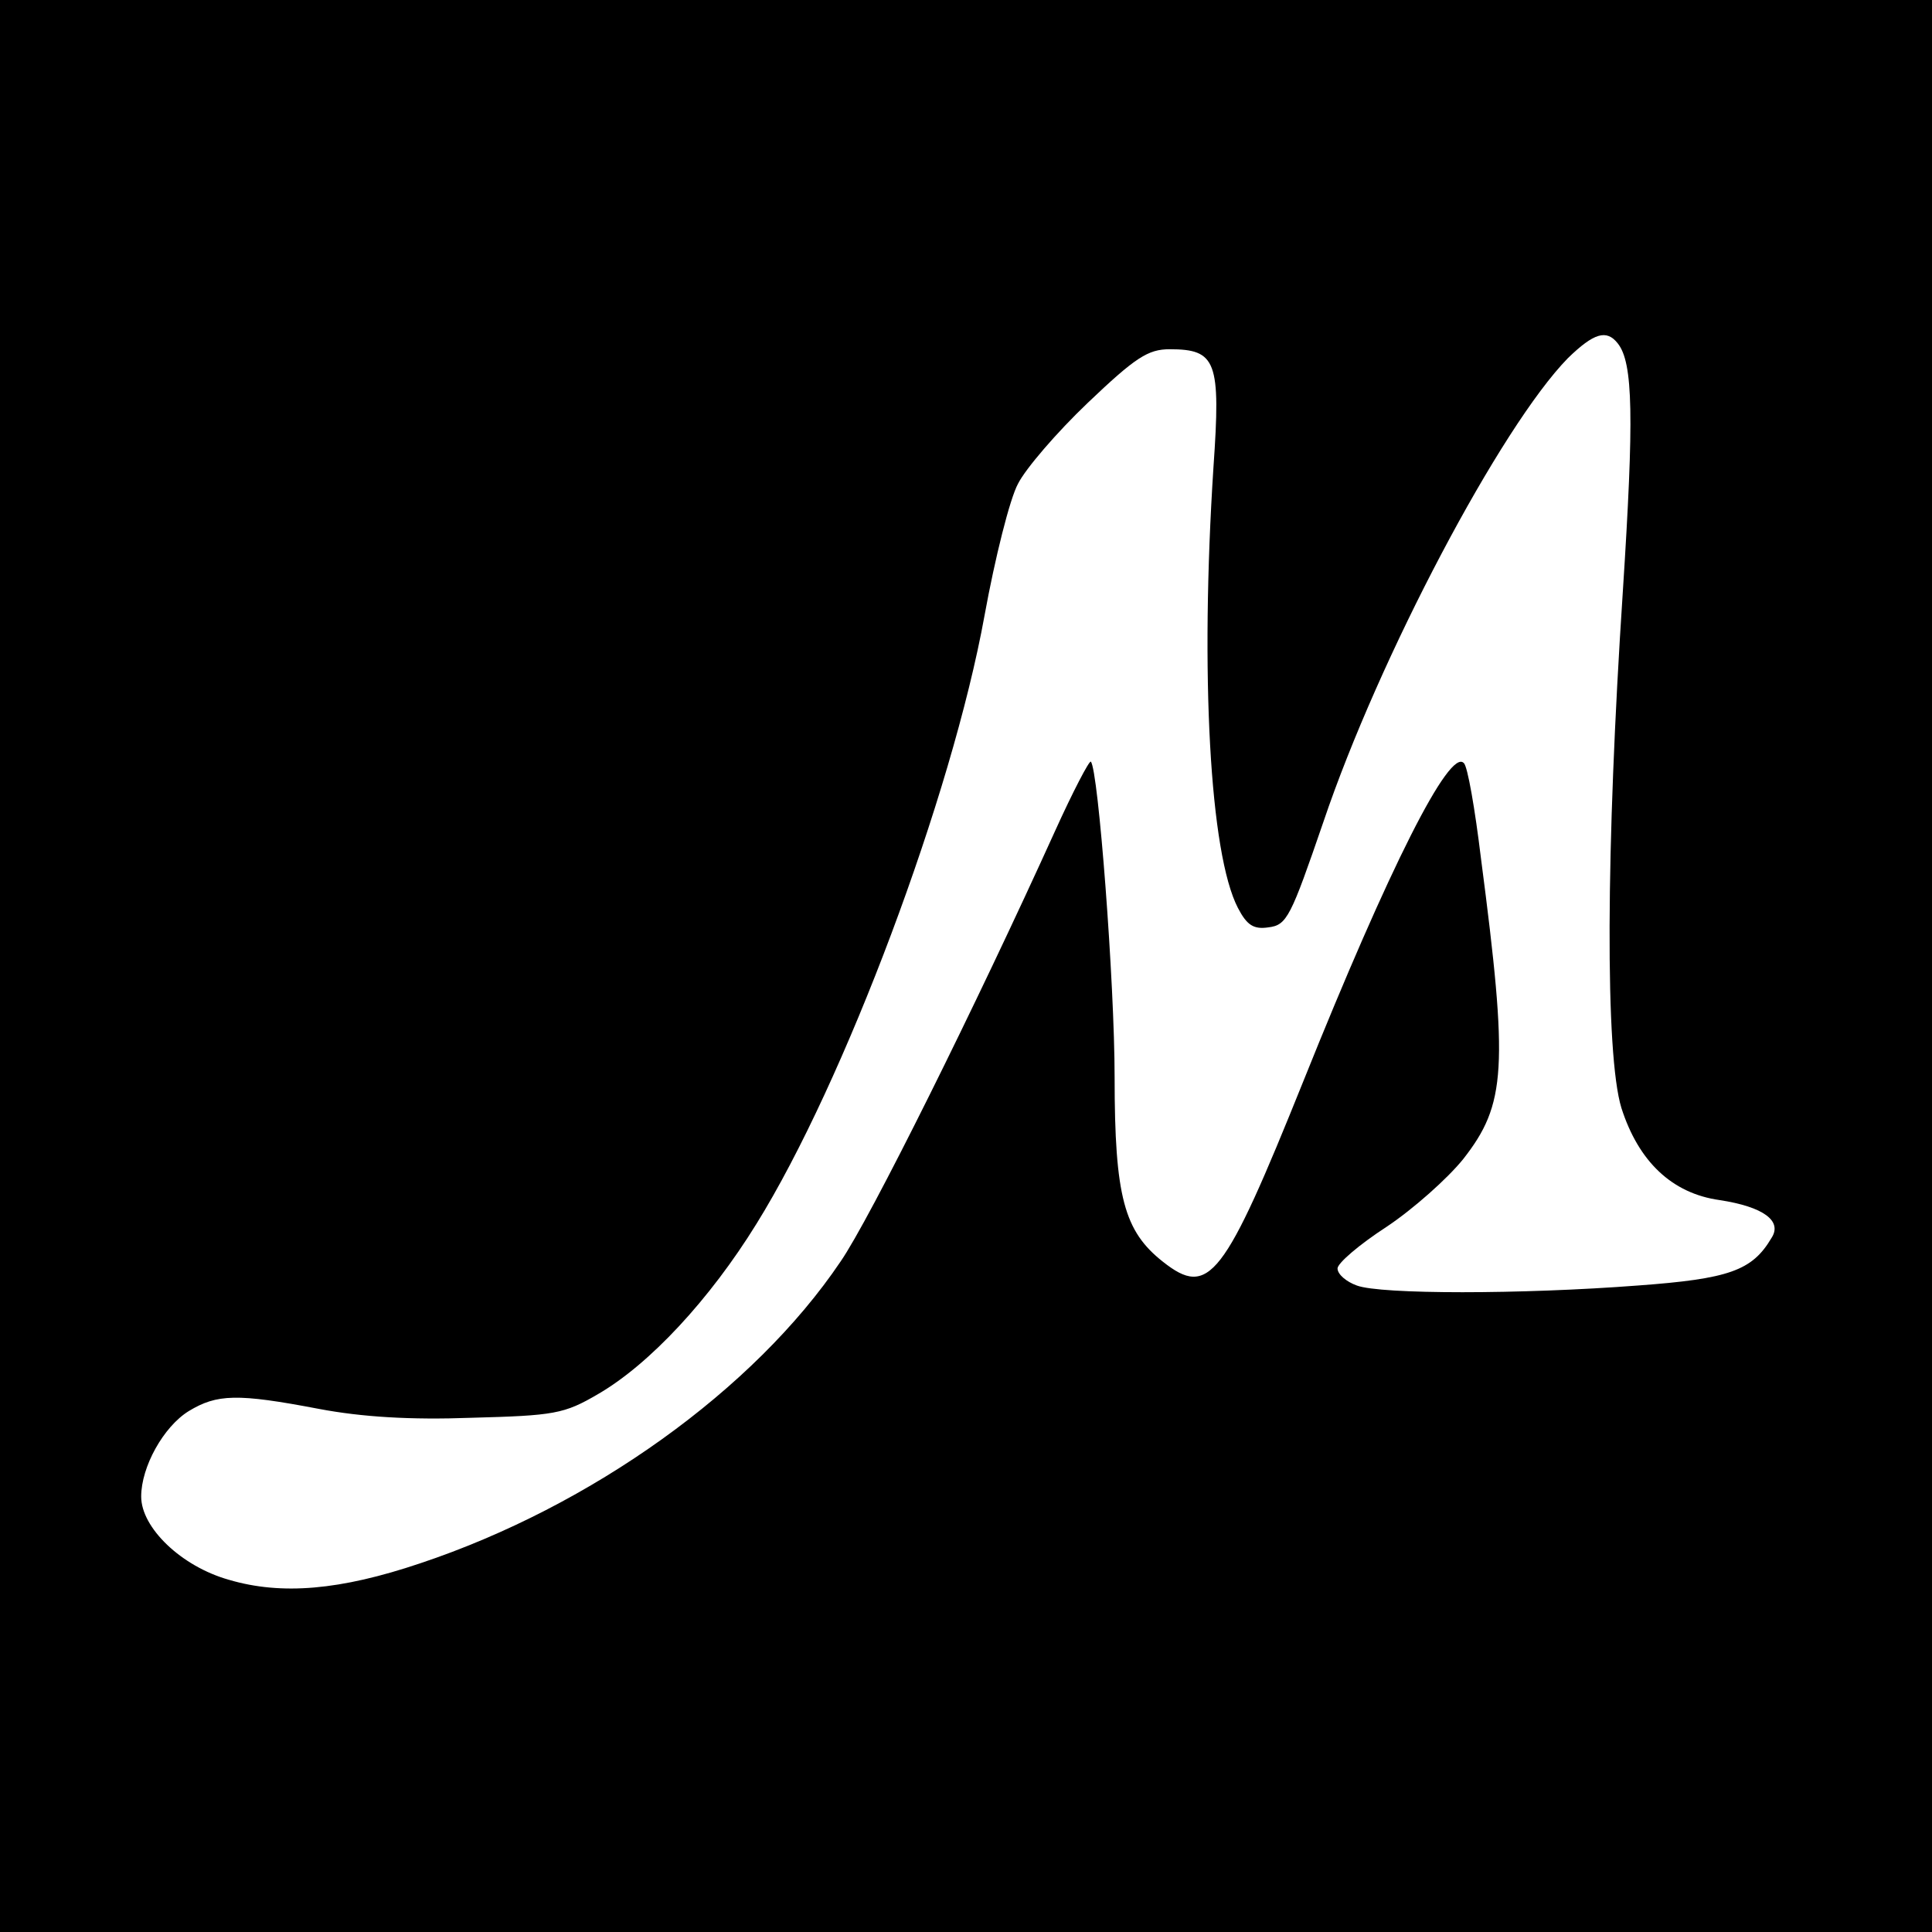
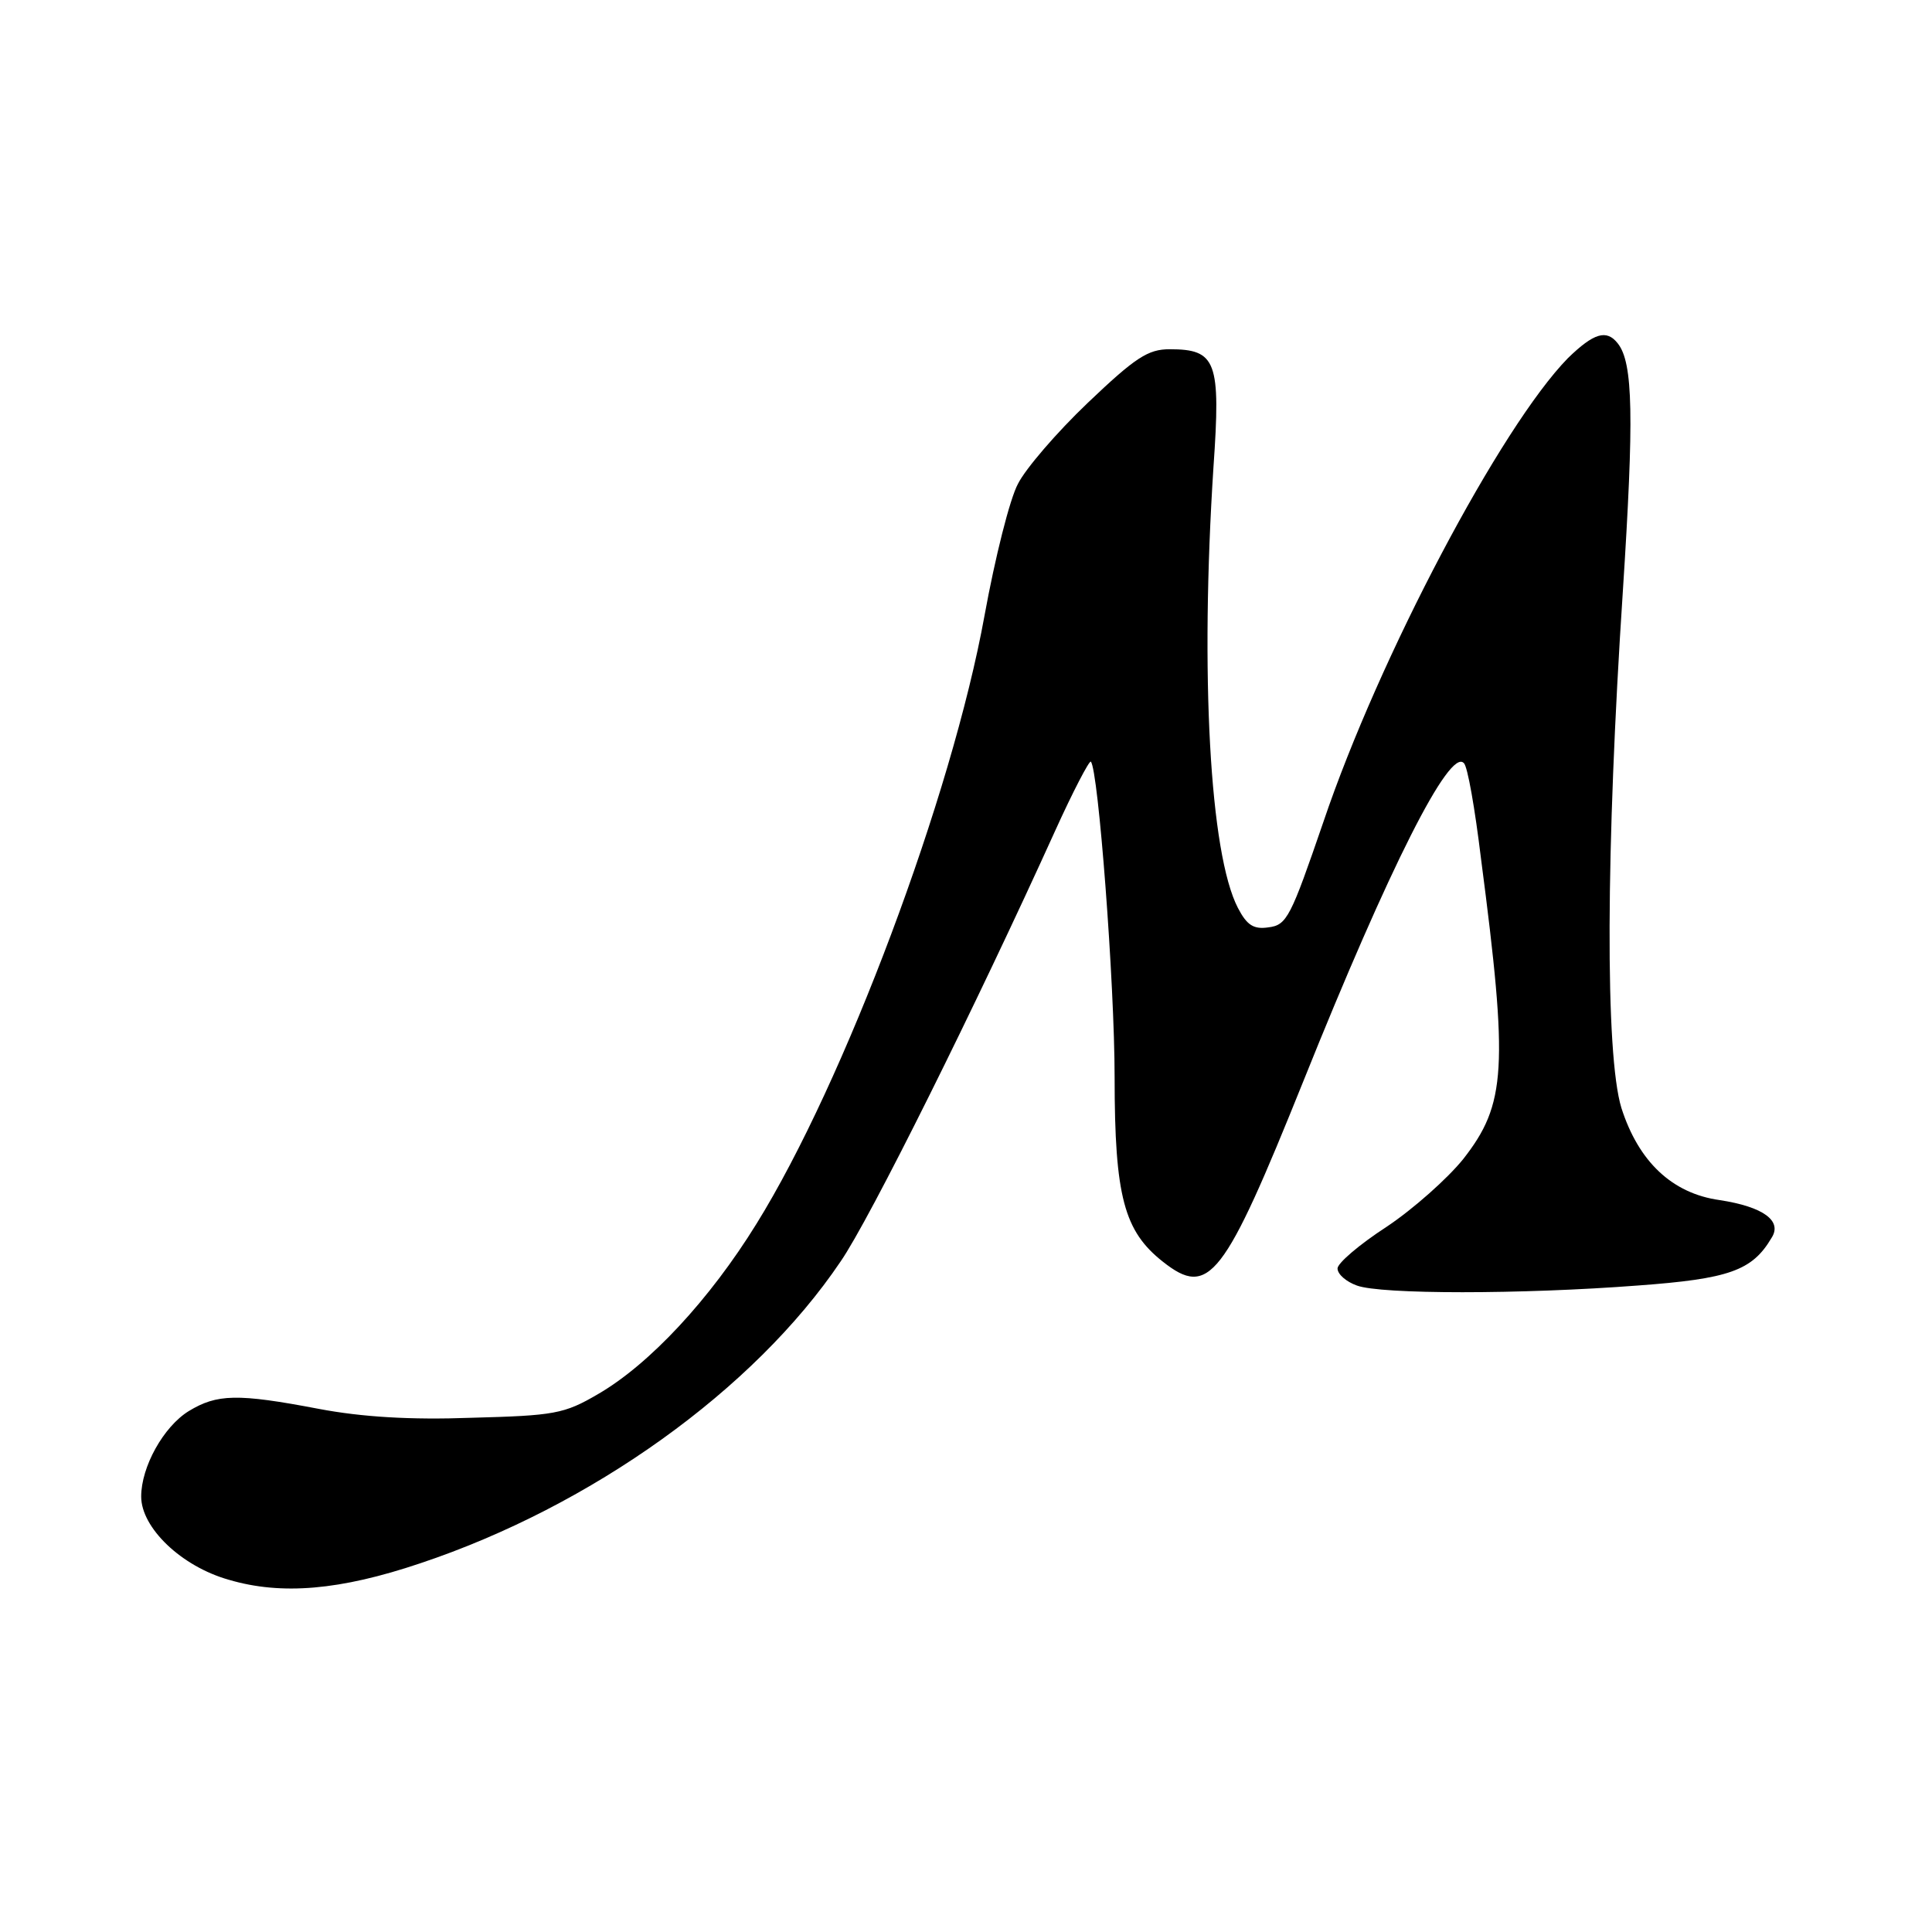
<svg xmlns="http://www.w3.org/2000/svg" version="1.0" width="260pt" height="260pt" viewBox="0 0 260 260" preserveAspectRatio="xMidYMid meet">
  <g transform="translate(0,260) scale(0.1,-0.1)" fill="#000000" stroke="none">
-     <path d="M0 1300 l0 -1300 1300 0 1300 0 0 1300 0 1300 -1300 0 -1300 0 0 -1300z m2177 838 c21 -26 22 -100 7 -333 -23 -348 -24 -624 -2 -696 23 -72 68 -115 132 -124 59 -9 85 -28 70 -51 -26 -44 -57 -55 -180 -64 -157 -12 -346 -12 -378 0 -14 5 -26 15 -26 23 0 7 29 32 66 56 36 24 82 65 103 91 58 74 61 122 24 405 -8 66 -18 124 -23 128 -19 21 -100 -139 -216 -428 -107 -266 -127 -292 -189 -243 -52 41 -65 87 -65 248 0 127 -22 415 -32 425 -2 2 -24 -40 -48 -93 -106 -234 -250 -524 -289 -580 -116 -172 -335 -329 -566 -406 -107 -36 -186 -43 -257 -22 -64 18 -118 70 -118 112 0 40 30 94 64 115 38 23 65 24 175 3 58 -11 124 -15 205 -12 112 3 125 5 171 32 69 40 150 127 213 229 118 190 263 576 307 819 14 77 34 157 45 177 10 20 52 69 94 109 64 61 81 72 110 72 63 0 69 -16 59 -159 -18 -278 -5 -520 33 -593 12 -23 21 -29 41 -26 25 3 30 14 74 142 75 222 239 532 329 624 35 34 52 39 67 20z" />
+     <path d="M0 1300 z m2177 838 c21 -26 22 -100 7 -333 -23 -348 -24 -624 -2 -696 23 -72 68 -115 132 -124 59 -9 85 -28 70 -51 -26 -44 -57 -55 -180 -64 -157 -12 -346 -12 -378 0 -14 5 -26 15 -26 23 0 7 29 32 66 56 36 24 82 65 103 91 58 74 61 122 24 405 -8 66 -18 124 -23 128 -19 21 -100 -139 -216 -428 -107 -266 -127 -292 -189 -243 -52 41 -65 87 -65 248 0 127 -22 415 -32 425 -2 2 -24 -40 -48 -93 -106 -234 -250 -524 -289 -580 -116 -172 -335 -329 -566 -406 -107 -36 -186 -43 -257 -22 -64 18 -118 70 -118 112 0 40 30 94 64 115 38 23 65 24 175 3 58 -11 124 -15 205 -12 112 3 125 5 171 32 69 40 150 127 213 229 118 190 263 576 307 819 14 77 34 157 45 177 10 20 52 69 94 109 64 61 81 72 110 72 63 0 69 -16 59 -159 -18 -278 -5 -520 33 -593 12 -23 21 -29 41 -26 25 3 30 14 74 142 75 222 239 532 329 624 35 34 52 39 67 20z" />
  </g>
</svg>